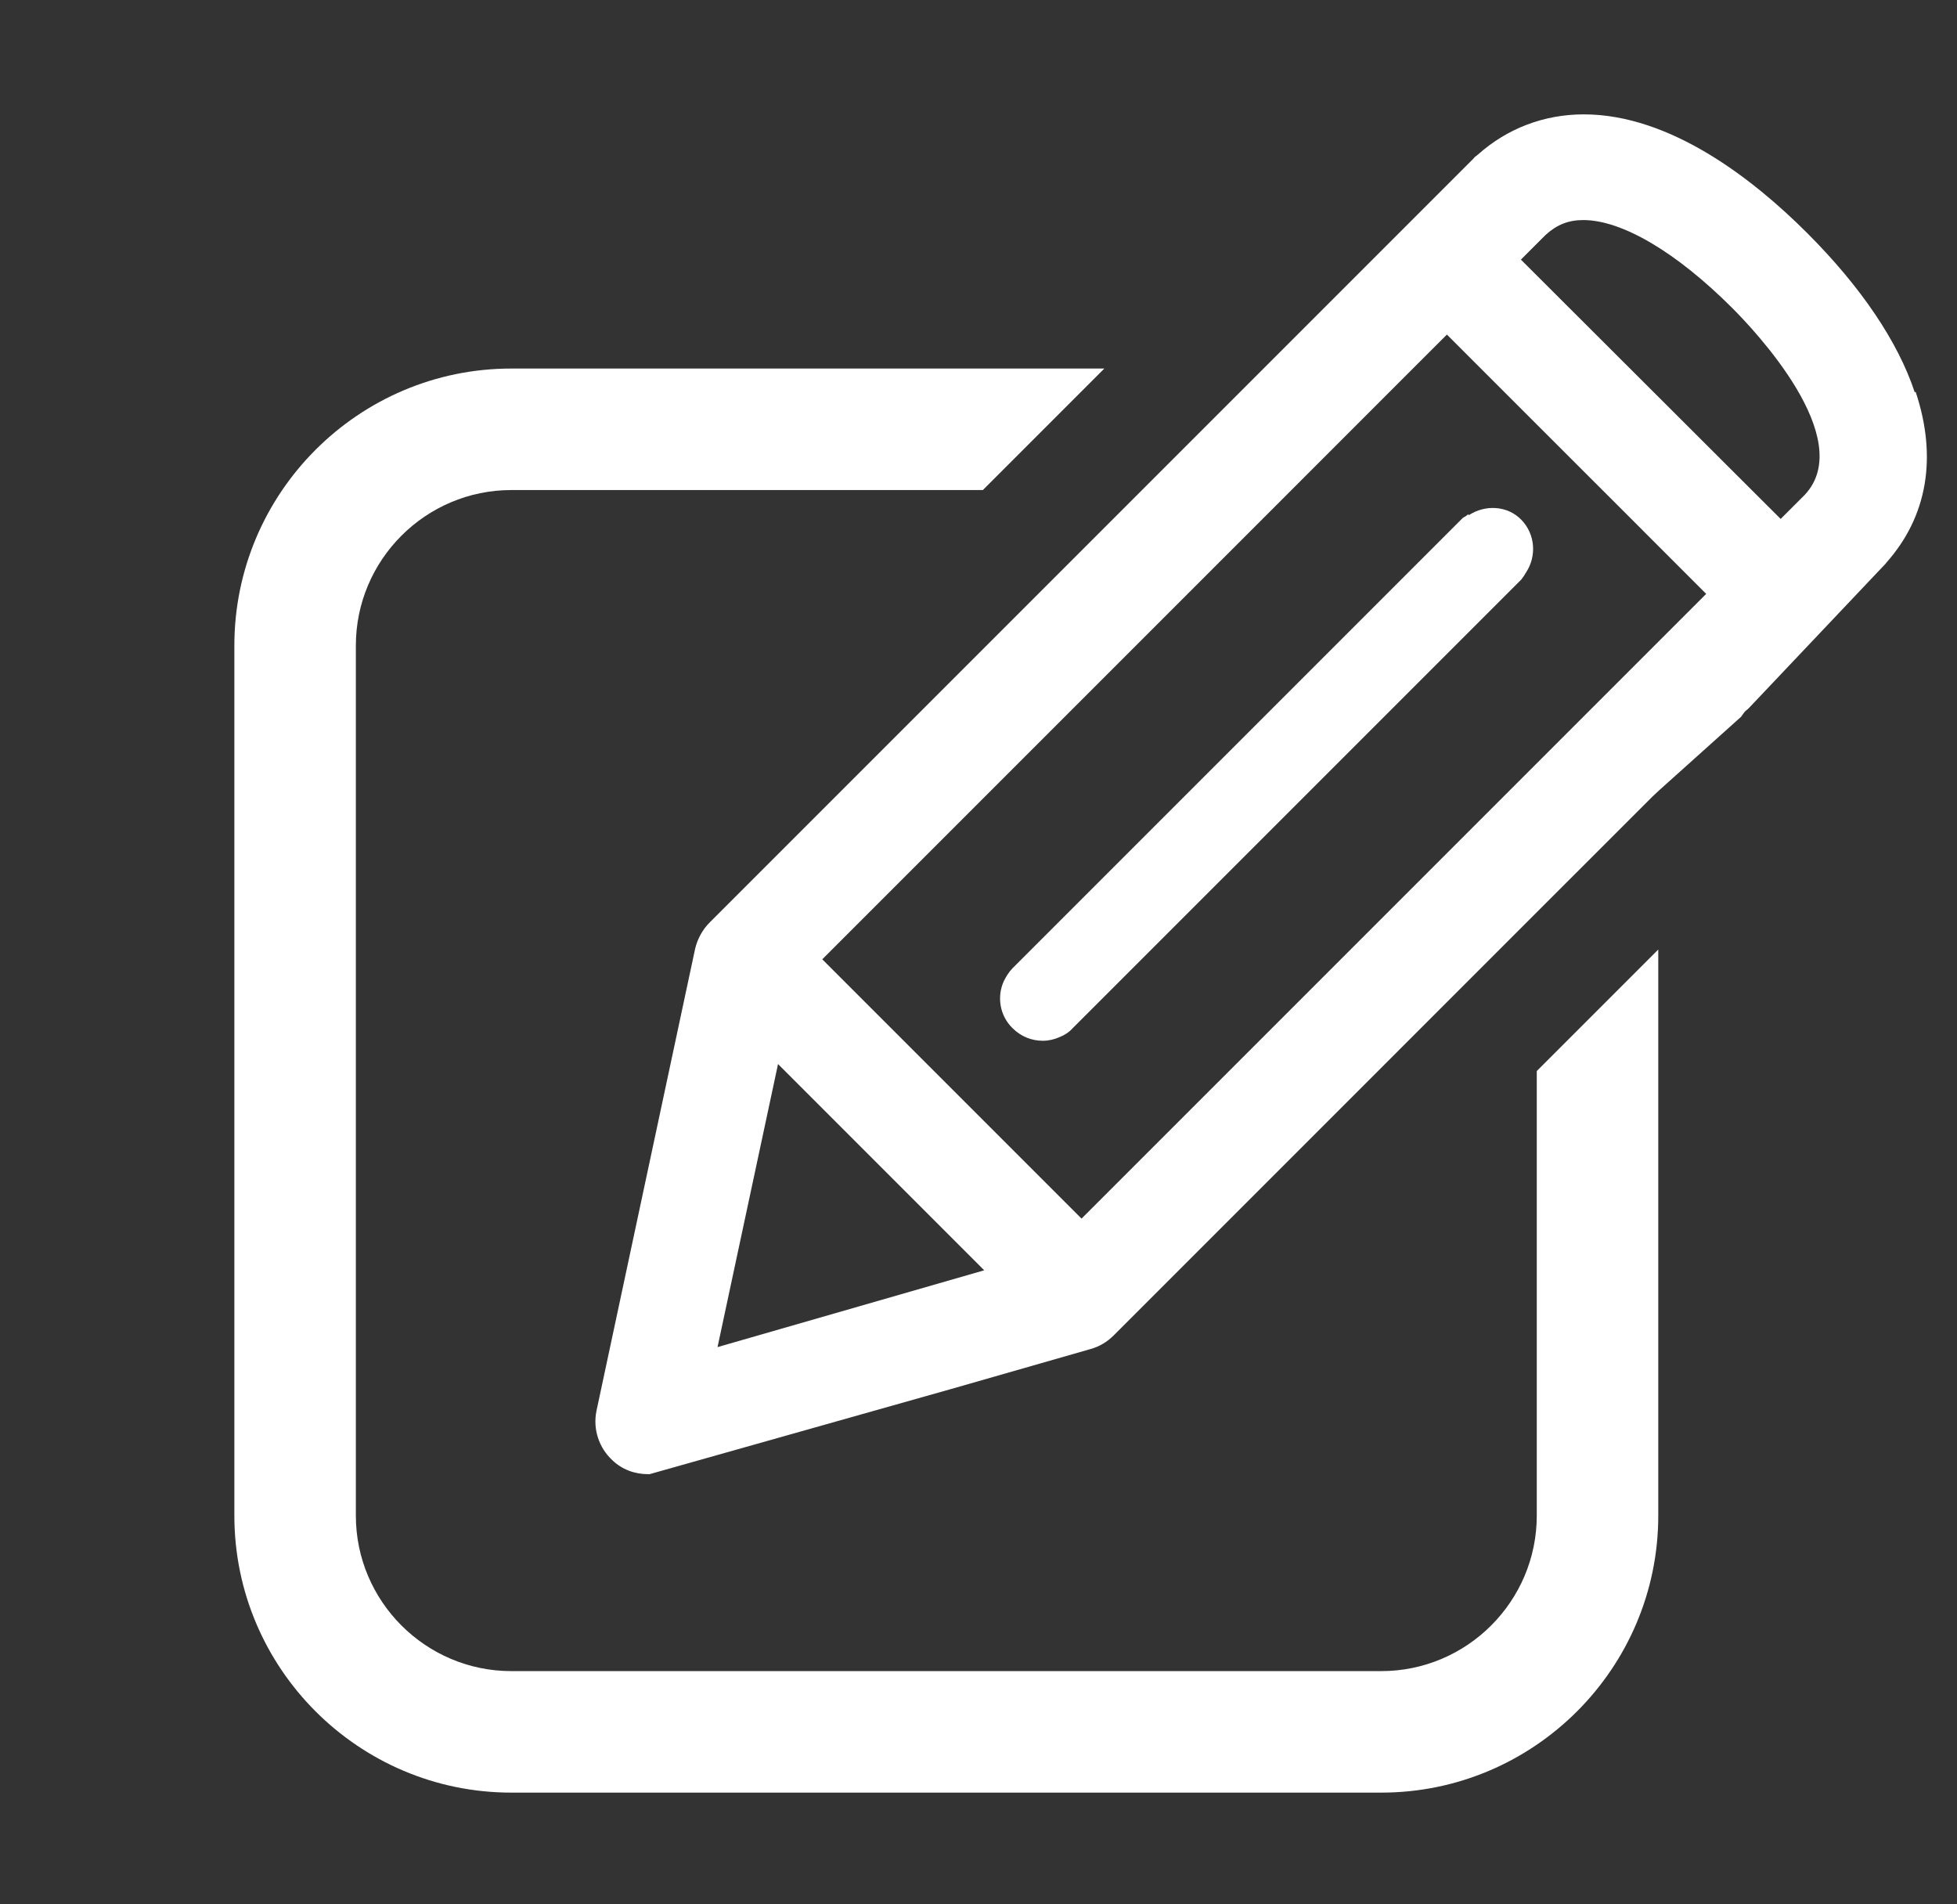
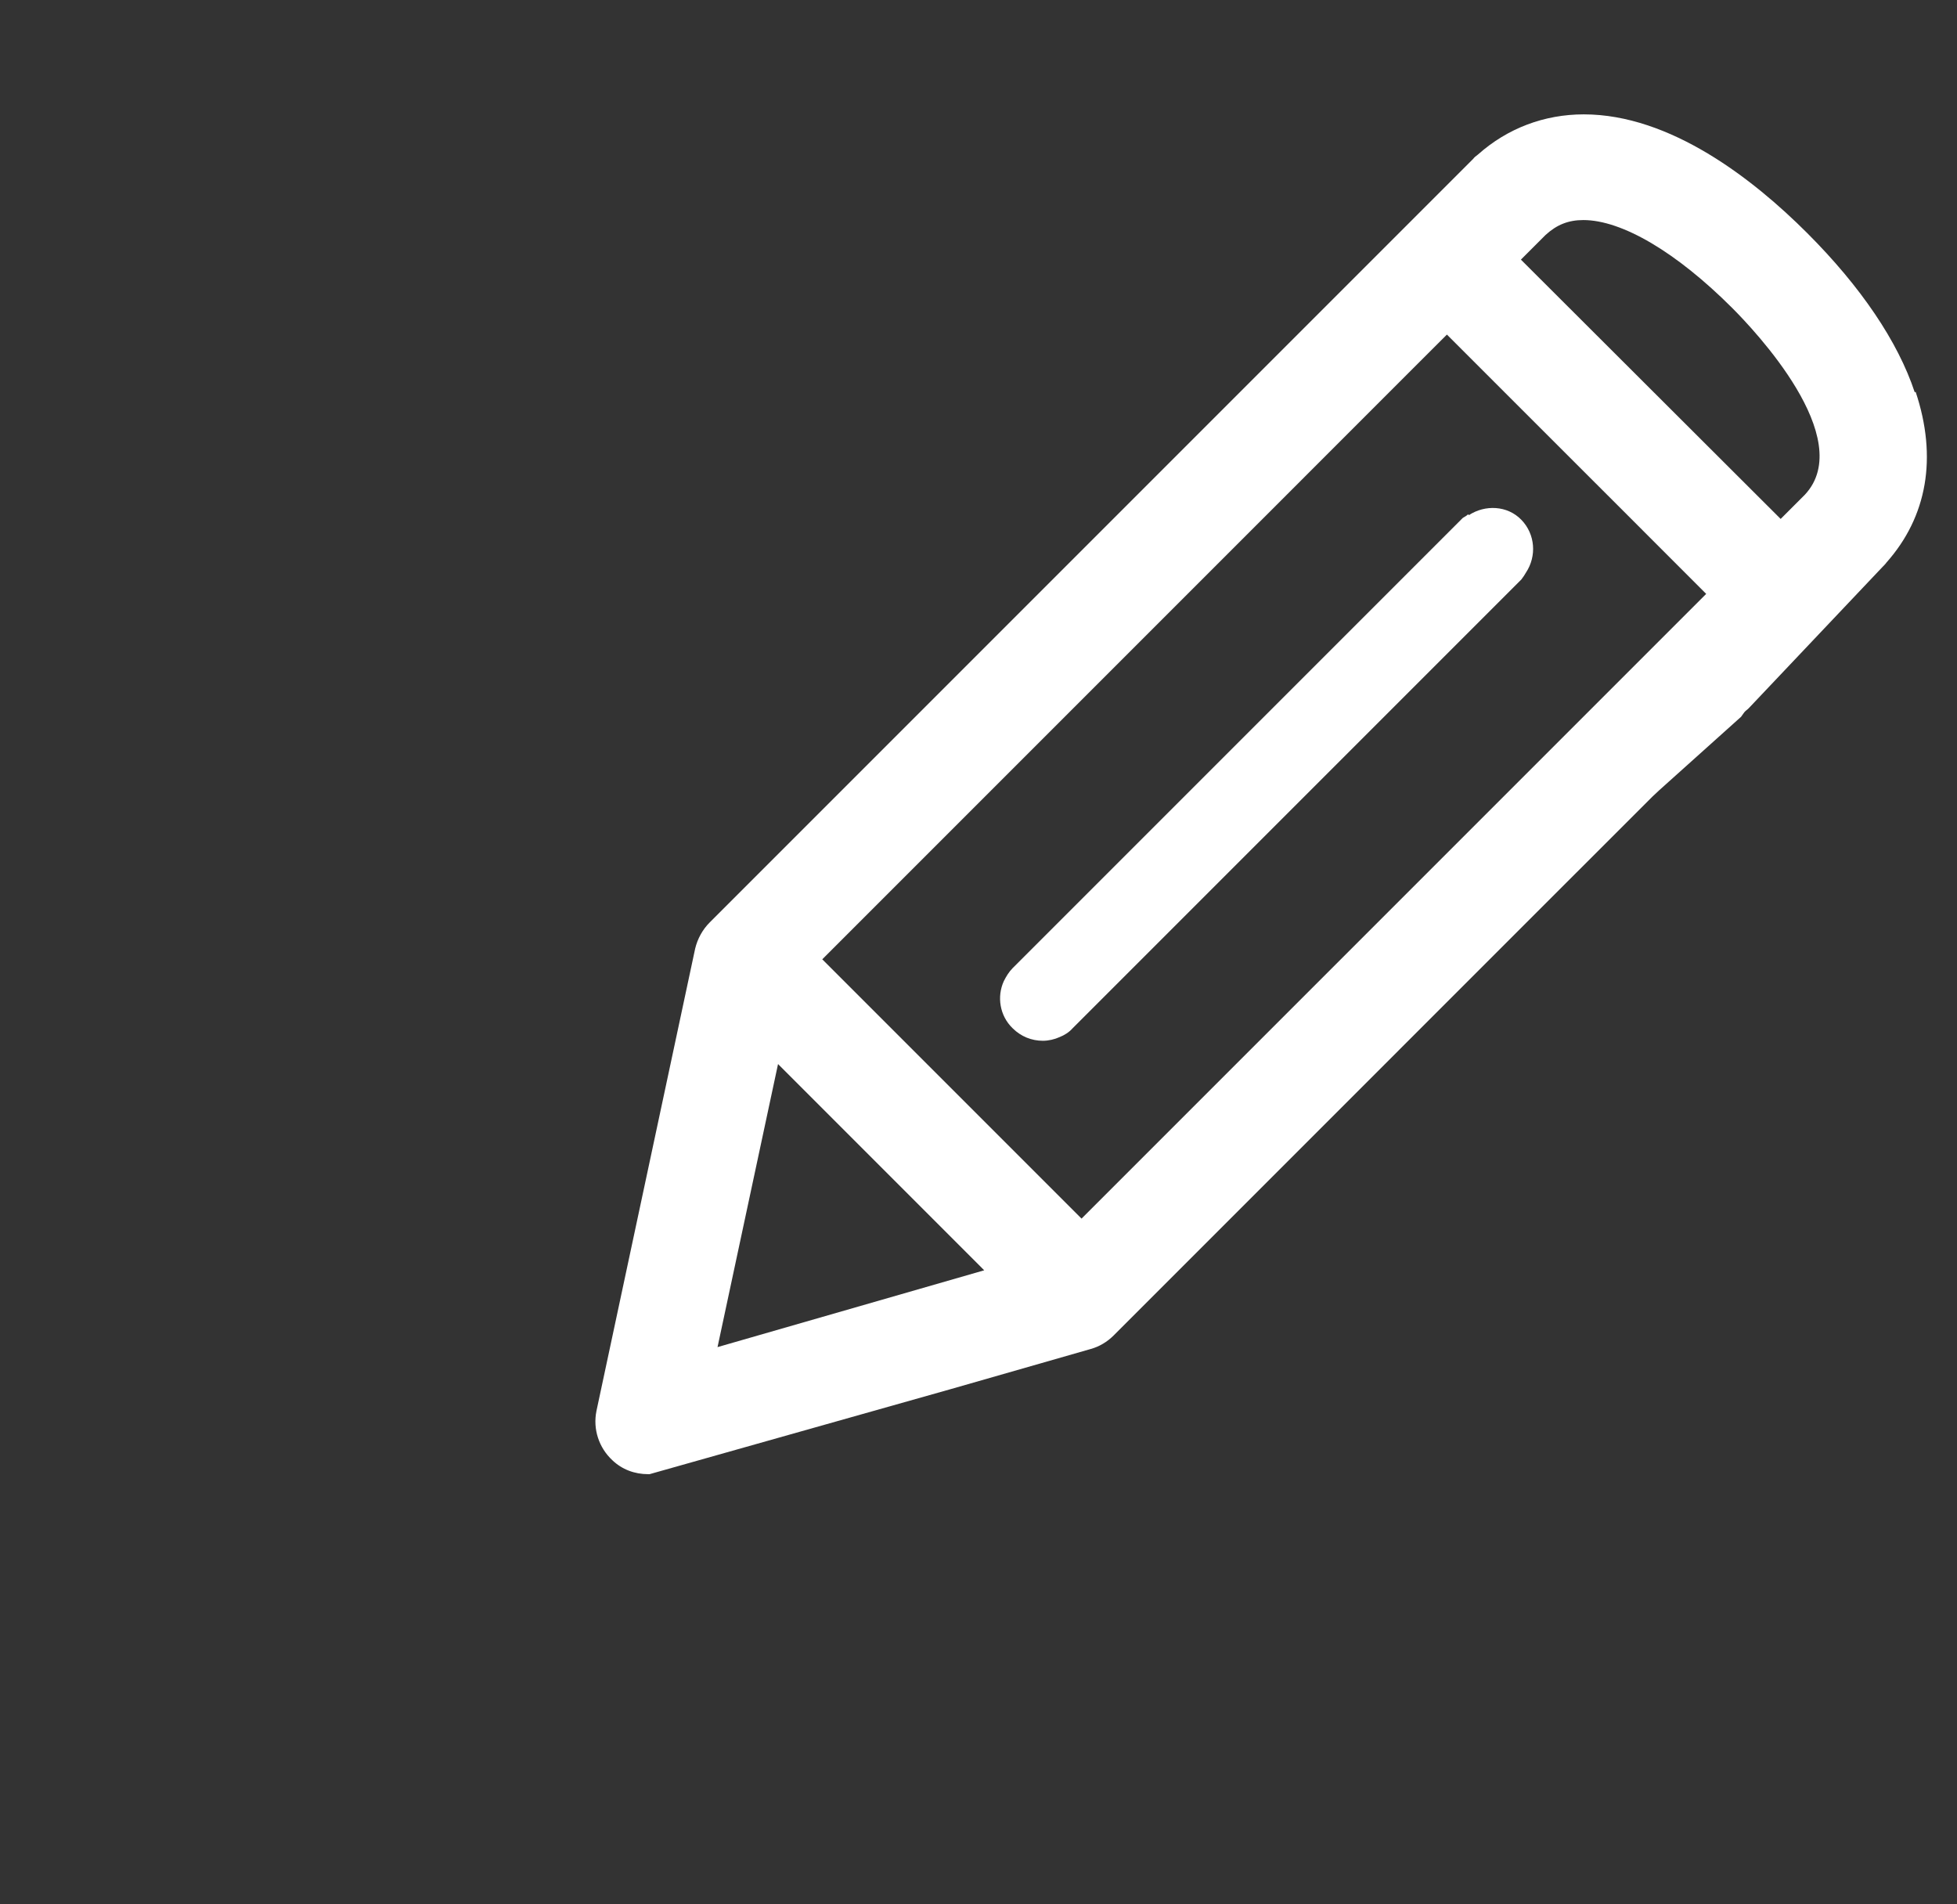
<svg xmlns="http://www.w3.org/2000/svg" width="37" height="36" viewBox="0 0 37 36" fill="none">
  <rect x="0" y="0" width="37" height="36" fill="#333333" stroke="none" />
-   <path d="M29.055 28.652C29.055 30.271 27.735 31.591 26.115 31.591H9.667C8.048 31.591 6.728 30.271 6.728 28.652V12.204C6.728 10.584 8.048 9.264 9.667 9.264H18.582L20.879 6.967H9.667C6.78 6.967 4.431 9.317 4.431 12.204V28.652C4.431 31.538 6.78 33.888 9.667 33.888H26.115C29.002 33.888 31.352 31.538 31.352 28.652V17.95L29.055 20.247V28.652Z" fill="white" />
-   <path d="M29.75 8.446L29.873 8.569C29.873 8.569 29.794 8.49 29.75 8.446Z" fill="white" />
  <path d="M27.761 9.722C27.761 9.722 27.735 9.739 27.726 9.748C27.691 9.774 27.655 9.783 27.629 9.818L19.145 18.302C19.075 18.373 19.022 18.461 18.978 18.549C18.846 18.839 18.899 19.2 19.145 19.438C19.304 19.596 19.506 19.675 19.717 19.675C19.823 19.675 19.937 19.649 20.034 19.605C20.122 19.57 20.21 19.517 20.28 19.438L28.764 10.954C28.799 10.91 28.826 10.866 28.852 10.822C29.055 10.514 29.028 10.1 28.764 9.827C28.5 9.554 28.078 9.537 27.77 9.739L27.761 9.722Z" fill="white" />
  <path d="M36.201 7.416C35.884 6.457 35.18 5.418 34.168 4.406C33.147 3.385 31.58 2.162 29.944 2.162C29.195 2.162 28.5 2.426 27.946 2.919C27.911 2.945 27.875 2.972 27.849 3.007L23.889 6.967L21.592 9.264L13.416 17.44C13.284 17.572 13.187 17.748 13.143 17.933L11.277 26.672C11.207 27.015 11.322 27.367 11.577 27.604C11.761 27.78 11.999 27.868 12.254 27.868H12.281L17.983 26.258L20.624 25.501C20.782 25.457 20.932 25.369 21.055 25.246L29.063 17.237L31.246 15.055L31.369 14.94L32.918 13.55L32.962 13.488C32.997 13.435 33.015 13.435 33.059 13.392L35.593 10.716C35.593 10.716 35.655 10.655 35.664 10.637C36.438 9.766 36.632 8.648 36.218 7.407L36.201 7.416ZM13.566 25.466L14.71 20.115L18.608 24.014L13.566 25.466ZM31.352 12.133L29.055 14.43L20.448 23.037L15.546 18.135L24.408 9.273L26.678 7.002L27.356 6.325L28.676 7.645L30.683 9.651L32.258 11.227L31.352 12.133ZM34.133 9.343L33.666 9.81L28.755 4.908L29.222 4.441C29.433 4.248 29.653 4.16 29.935 4.16C30.665 4.16 31.695 4.767 32.751 5.823C33.156 6.228 35.118 8.287 34.124 9.352L34.133 9.343Z" fill="white" />
</svg>